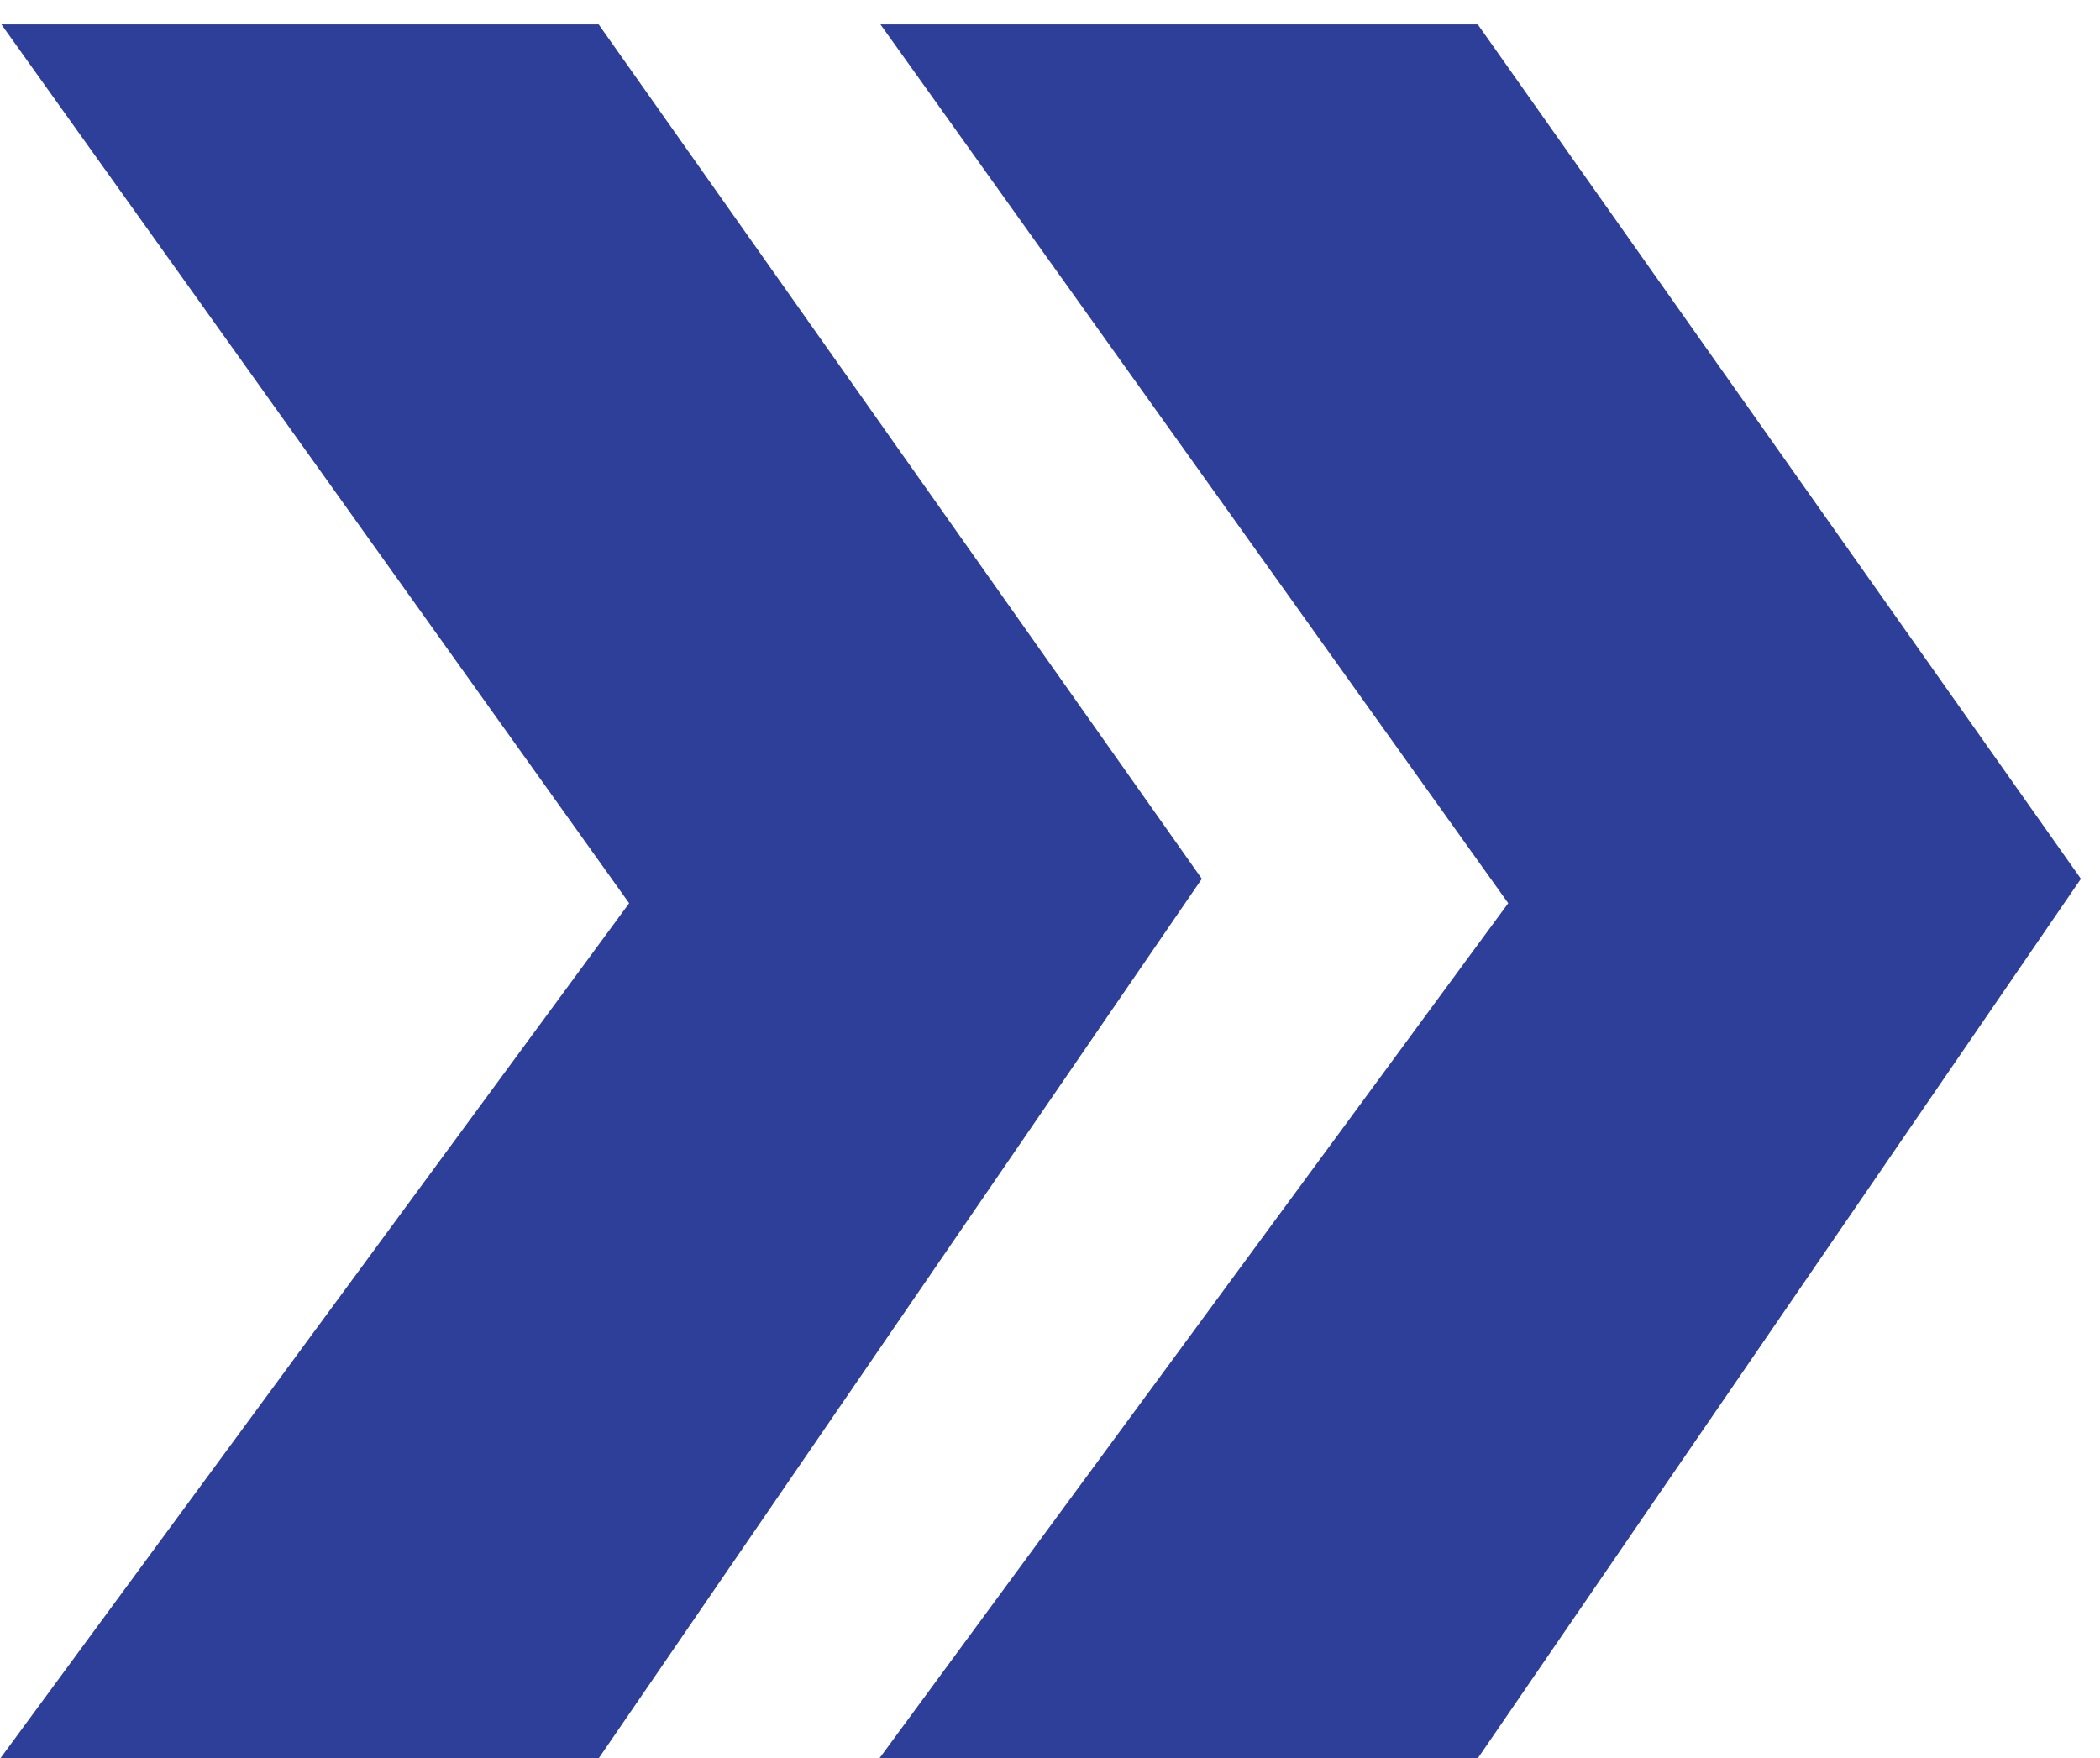
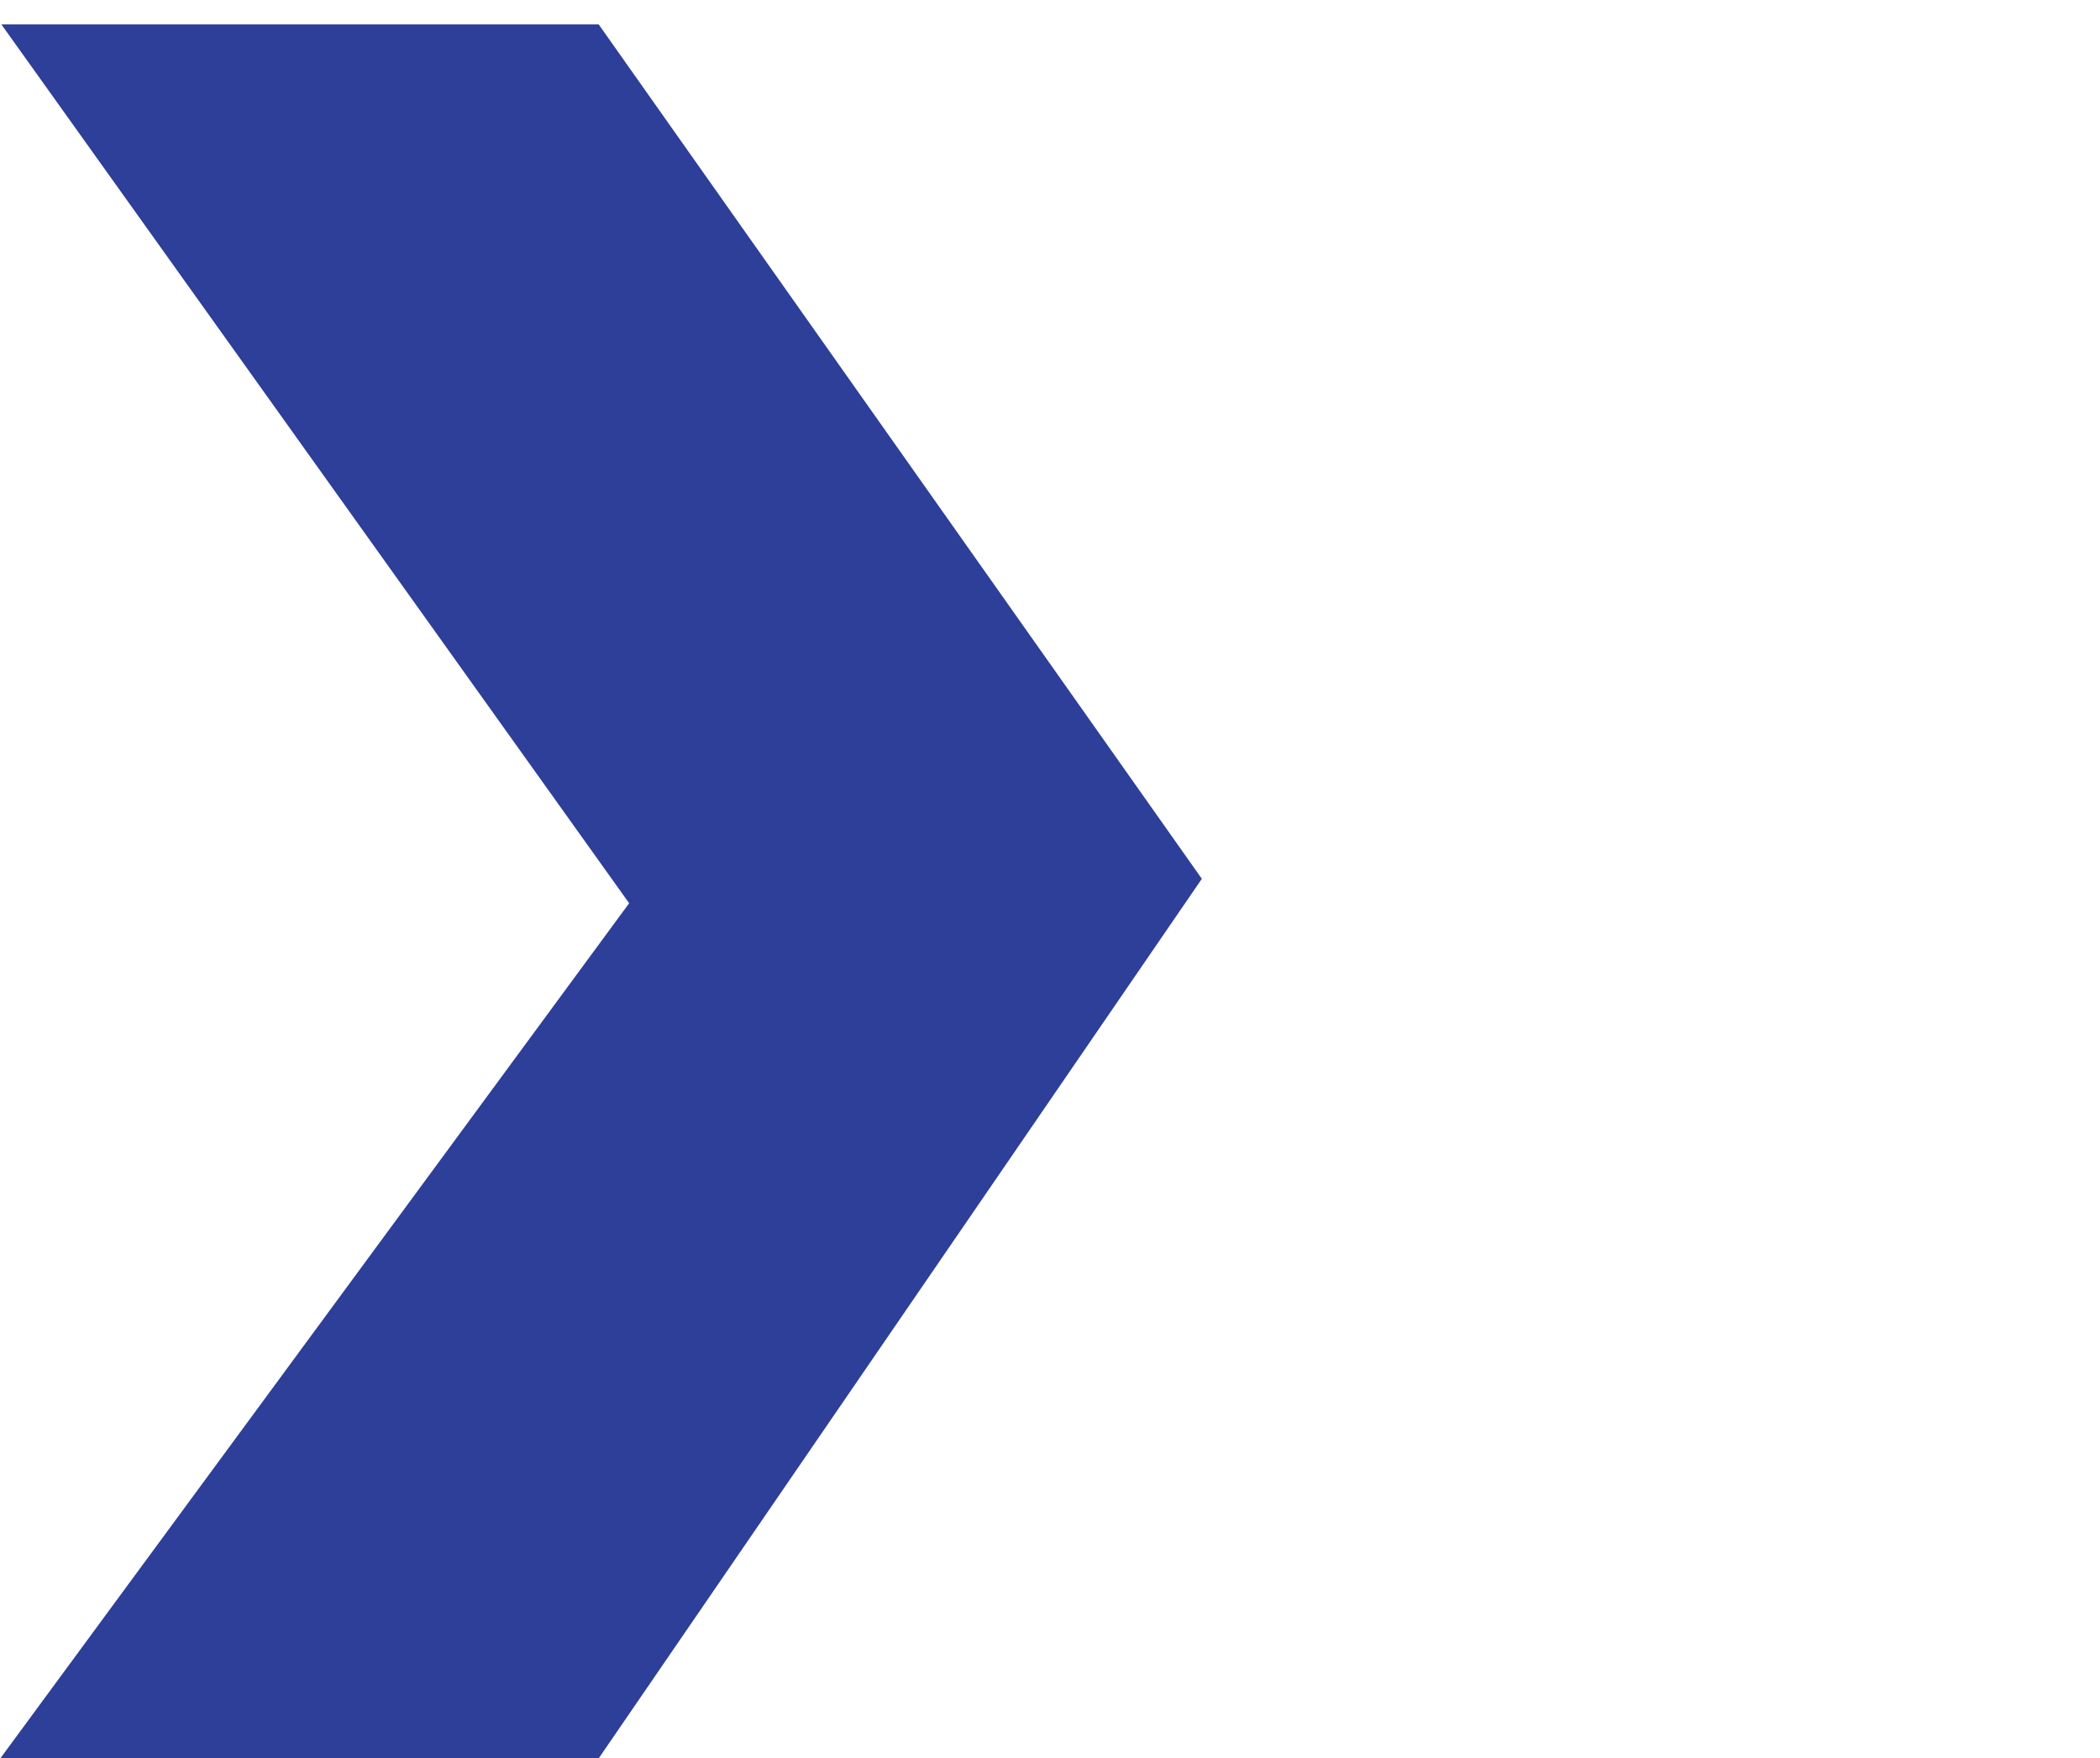
<svg xmlns="http://www.w3.org/2000/svg" width="43" height="36" viewBox="0 0 43 36" fill="none">
  <path d="M12 1H2H1L13.5 18.5L1 35.5H12L24 18L12 1Z" fill="#2D3F99" stroke="#2D3F99" />
-   <path d="M30 1H20H19L31.5 18.5L19 35.5H30L42 18L30 1Z" fill="#2D3F99" stroke="#2D3F99" />
</svg>